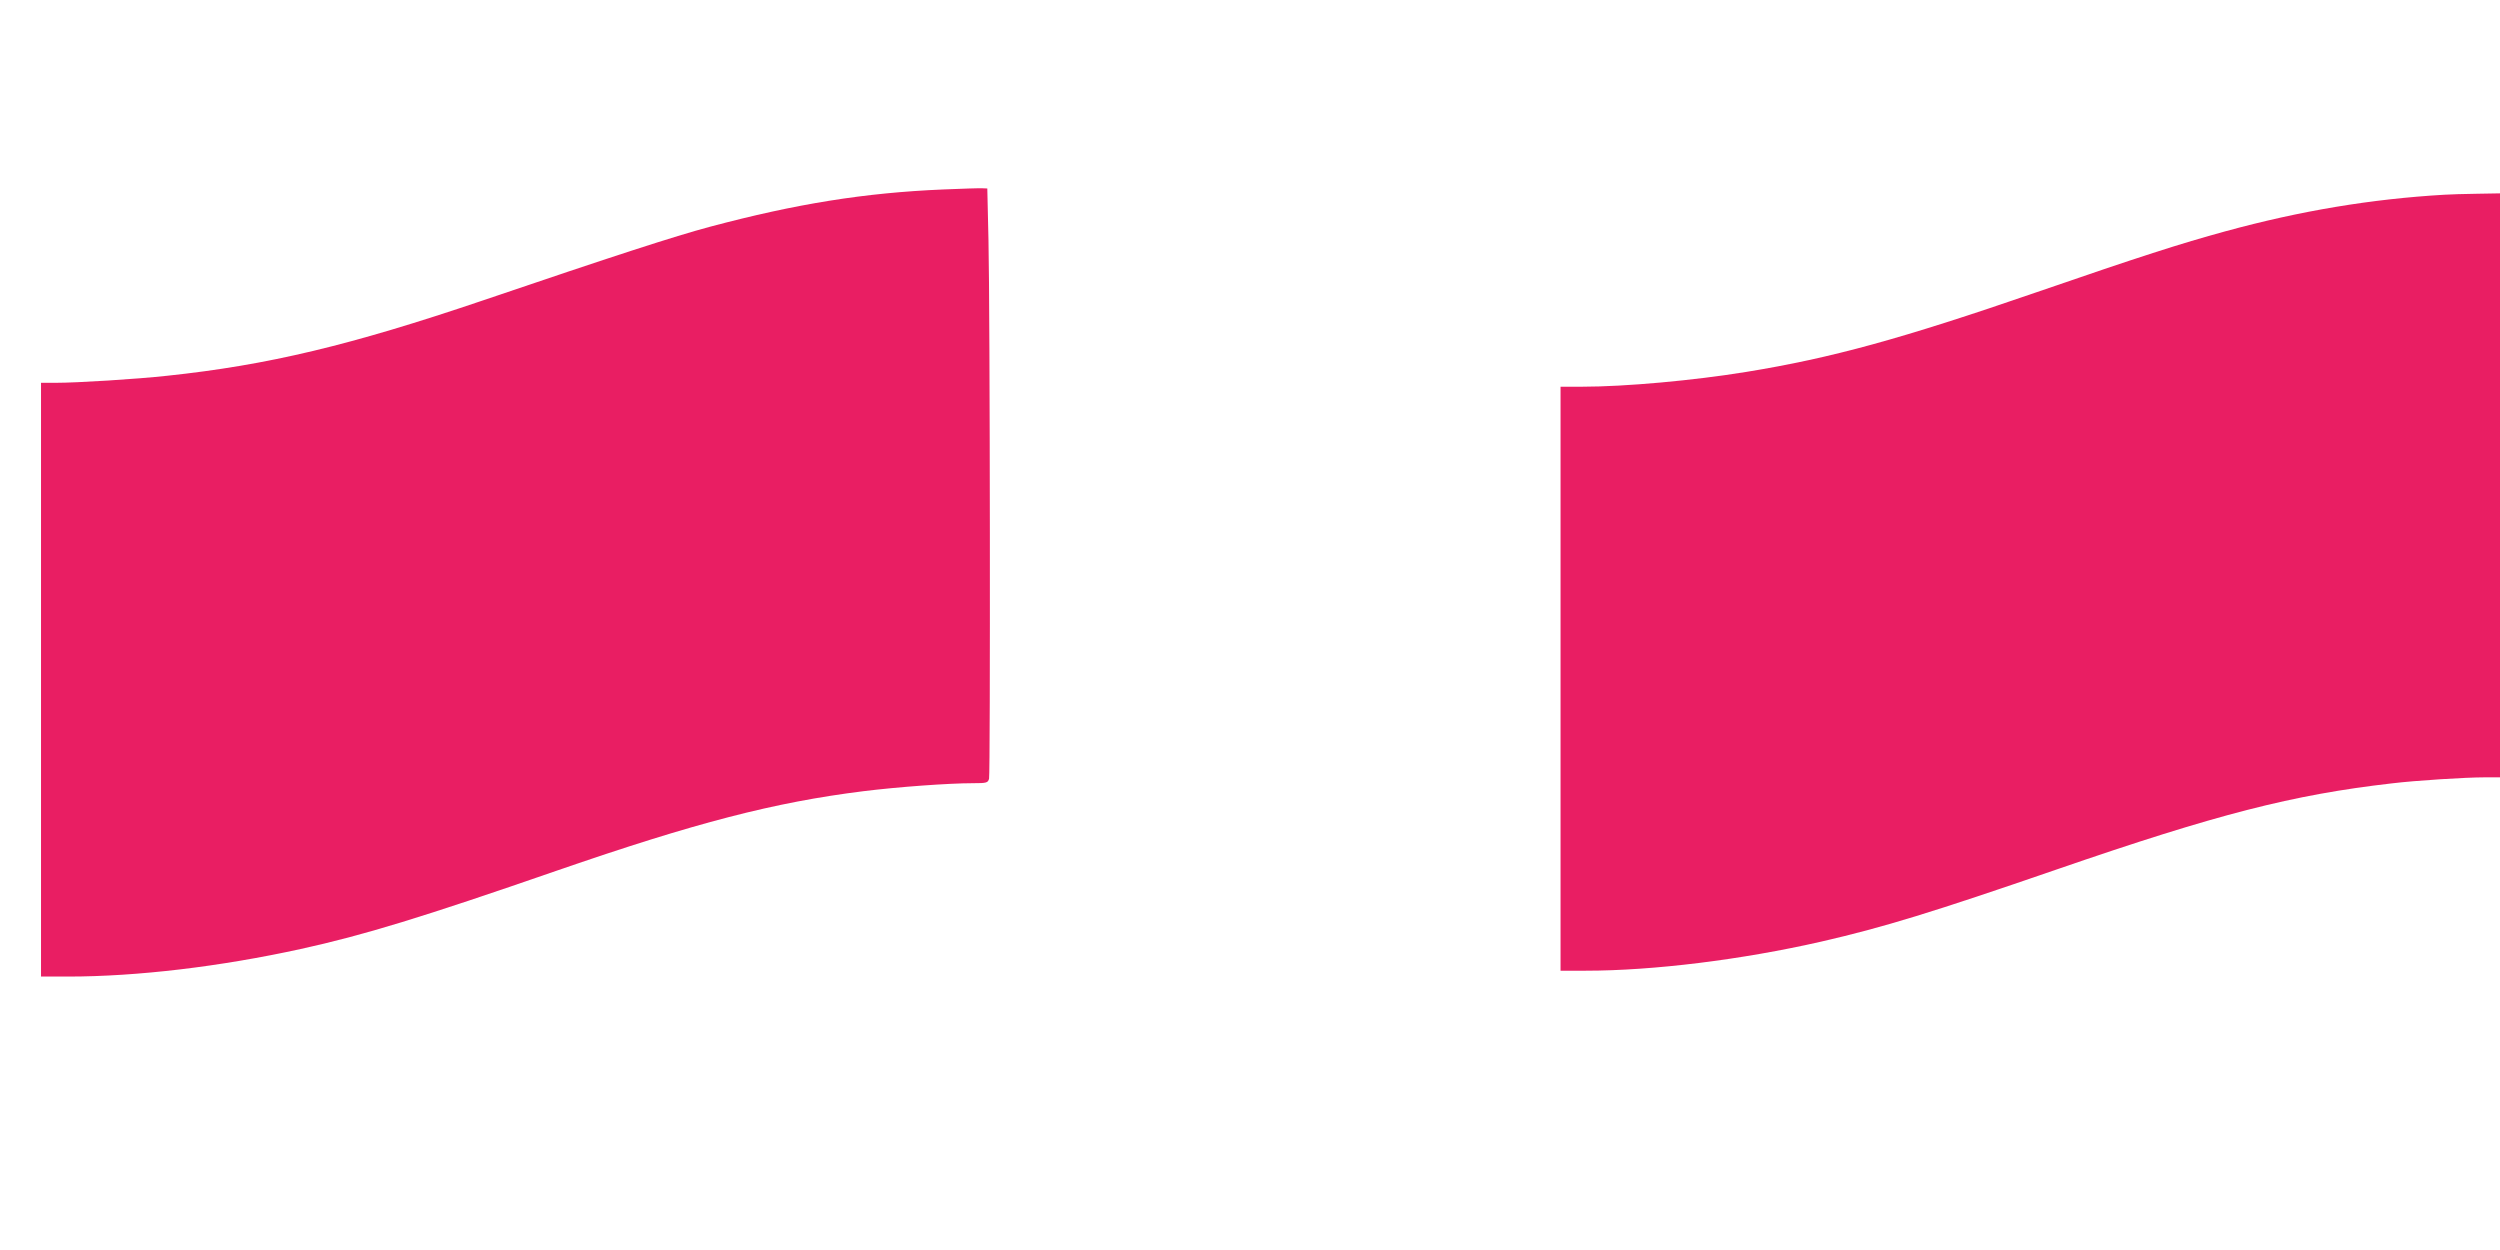
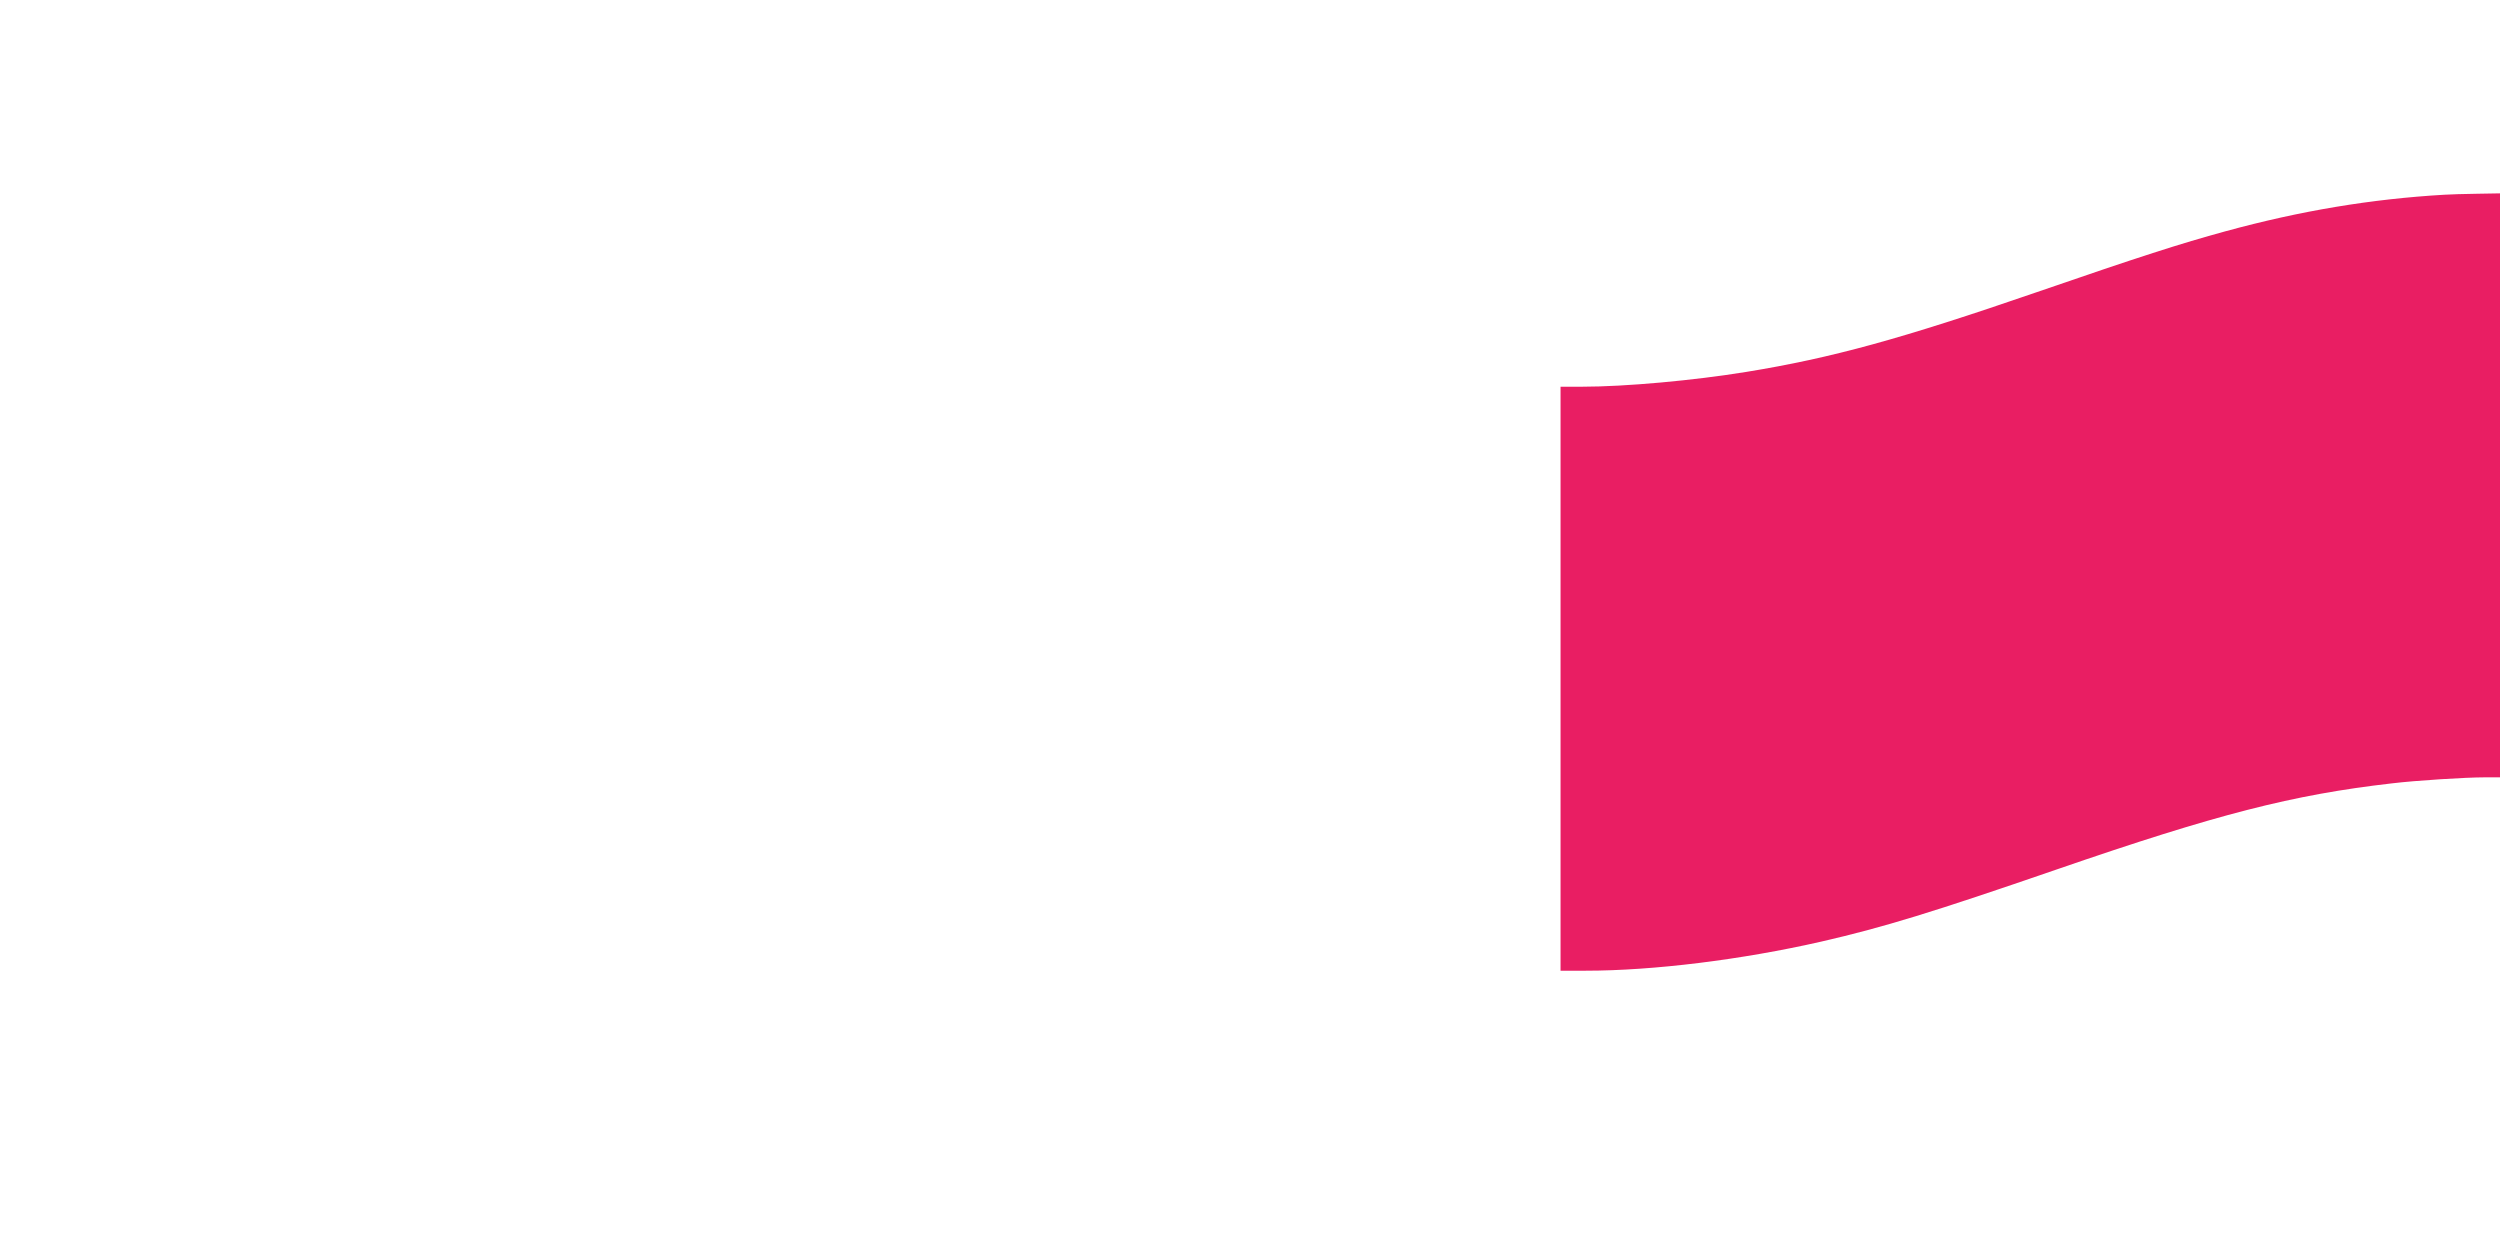
<svg xmlns="http://www.w3.org/2000/svg" version="1.0" width="1280pt" height="640pt" viewBox="0 0 1280 640" preserveAspectRatio="xMidYMid meet">
  <g transform="translate(0,640) scale(0.1,-0.1)" fill="#e91e63" stroke="none">
-     <path d="M4830 5430 c-403 -17 -752 -73 -1195 -191 -183 -49 -488 -148 -1165 -378 -676 -229 -1097 -330 -1615 -385 -156 -17 -458 -36 -571 -36 l-74 0 0 -1520 0 -1520 138 0 c355 0 780 51 1191 141 324 71 624 163 1311 401 712 246 1114 350 1570 407 177 22 437 41 561 41 71 0 77 2 83 23 7 29 5 2409 -3 2757 l-6 265 -25 1 c-14 1 -104 -2 -200 -6z" />
    <path d="M12515 5403 c-376 -22 -735 -82 -1120 -187 -234 -64 -436 -129 -970 -313 -691 -238 -1047 -336 -1483 -407 -270 -44 -620 -76 -843 -76 l-109 0 0 -1495 0 -1495 128 0 c347 0 799 56 1207 149 318 73 569 150 1210 371 815 281 1204 381 1710 439 123 15 379 31 476 31 l79 0 0 1495 0 1495 -117 -2 c-65 -1 -140 -3 -168 -5z" />
  </g>
</svg>